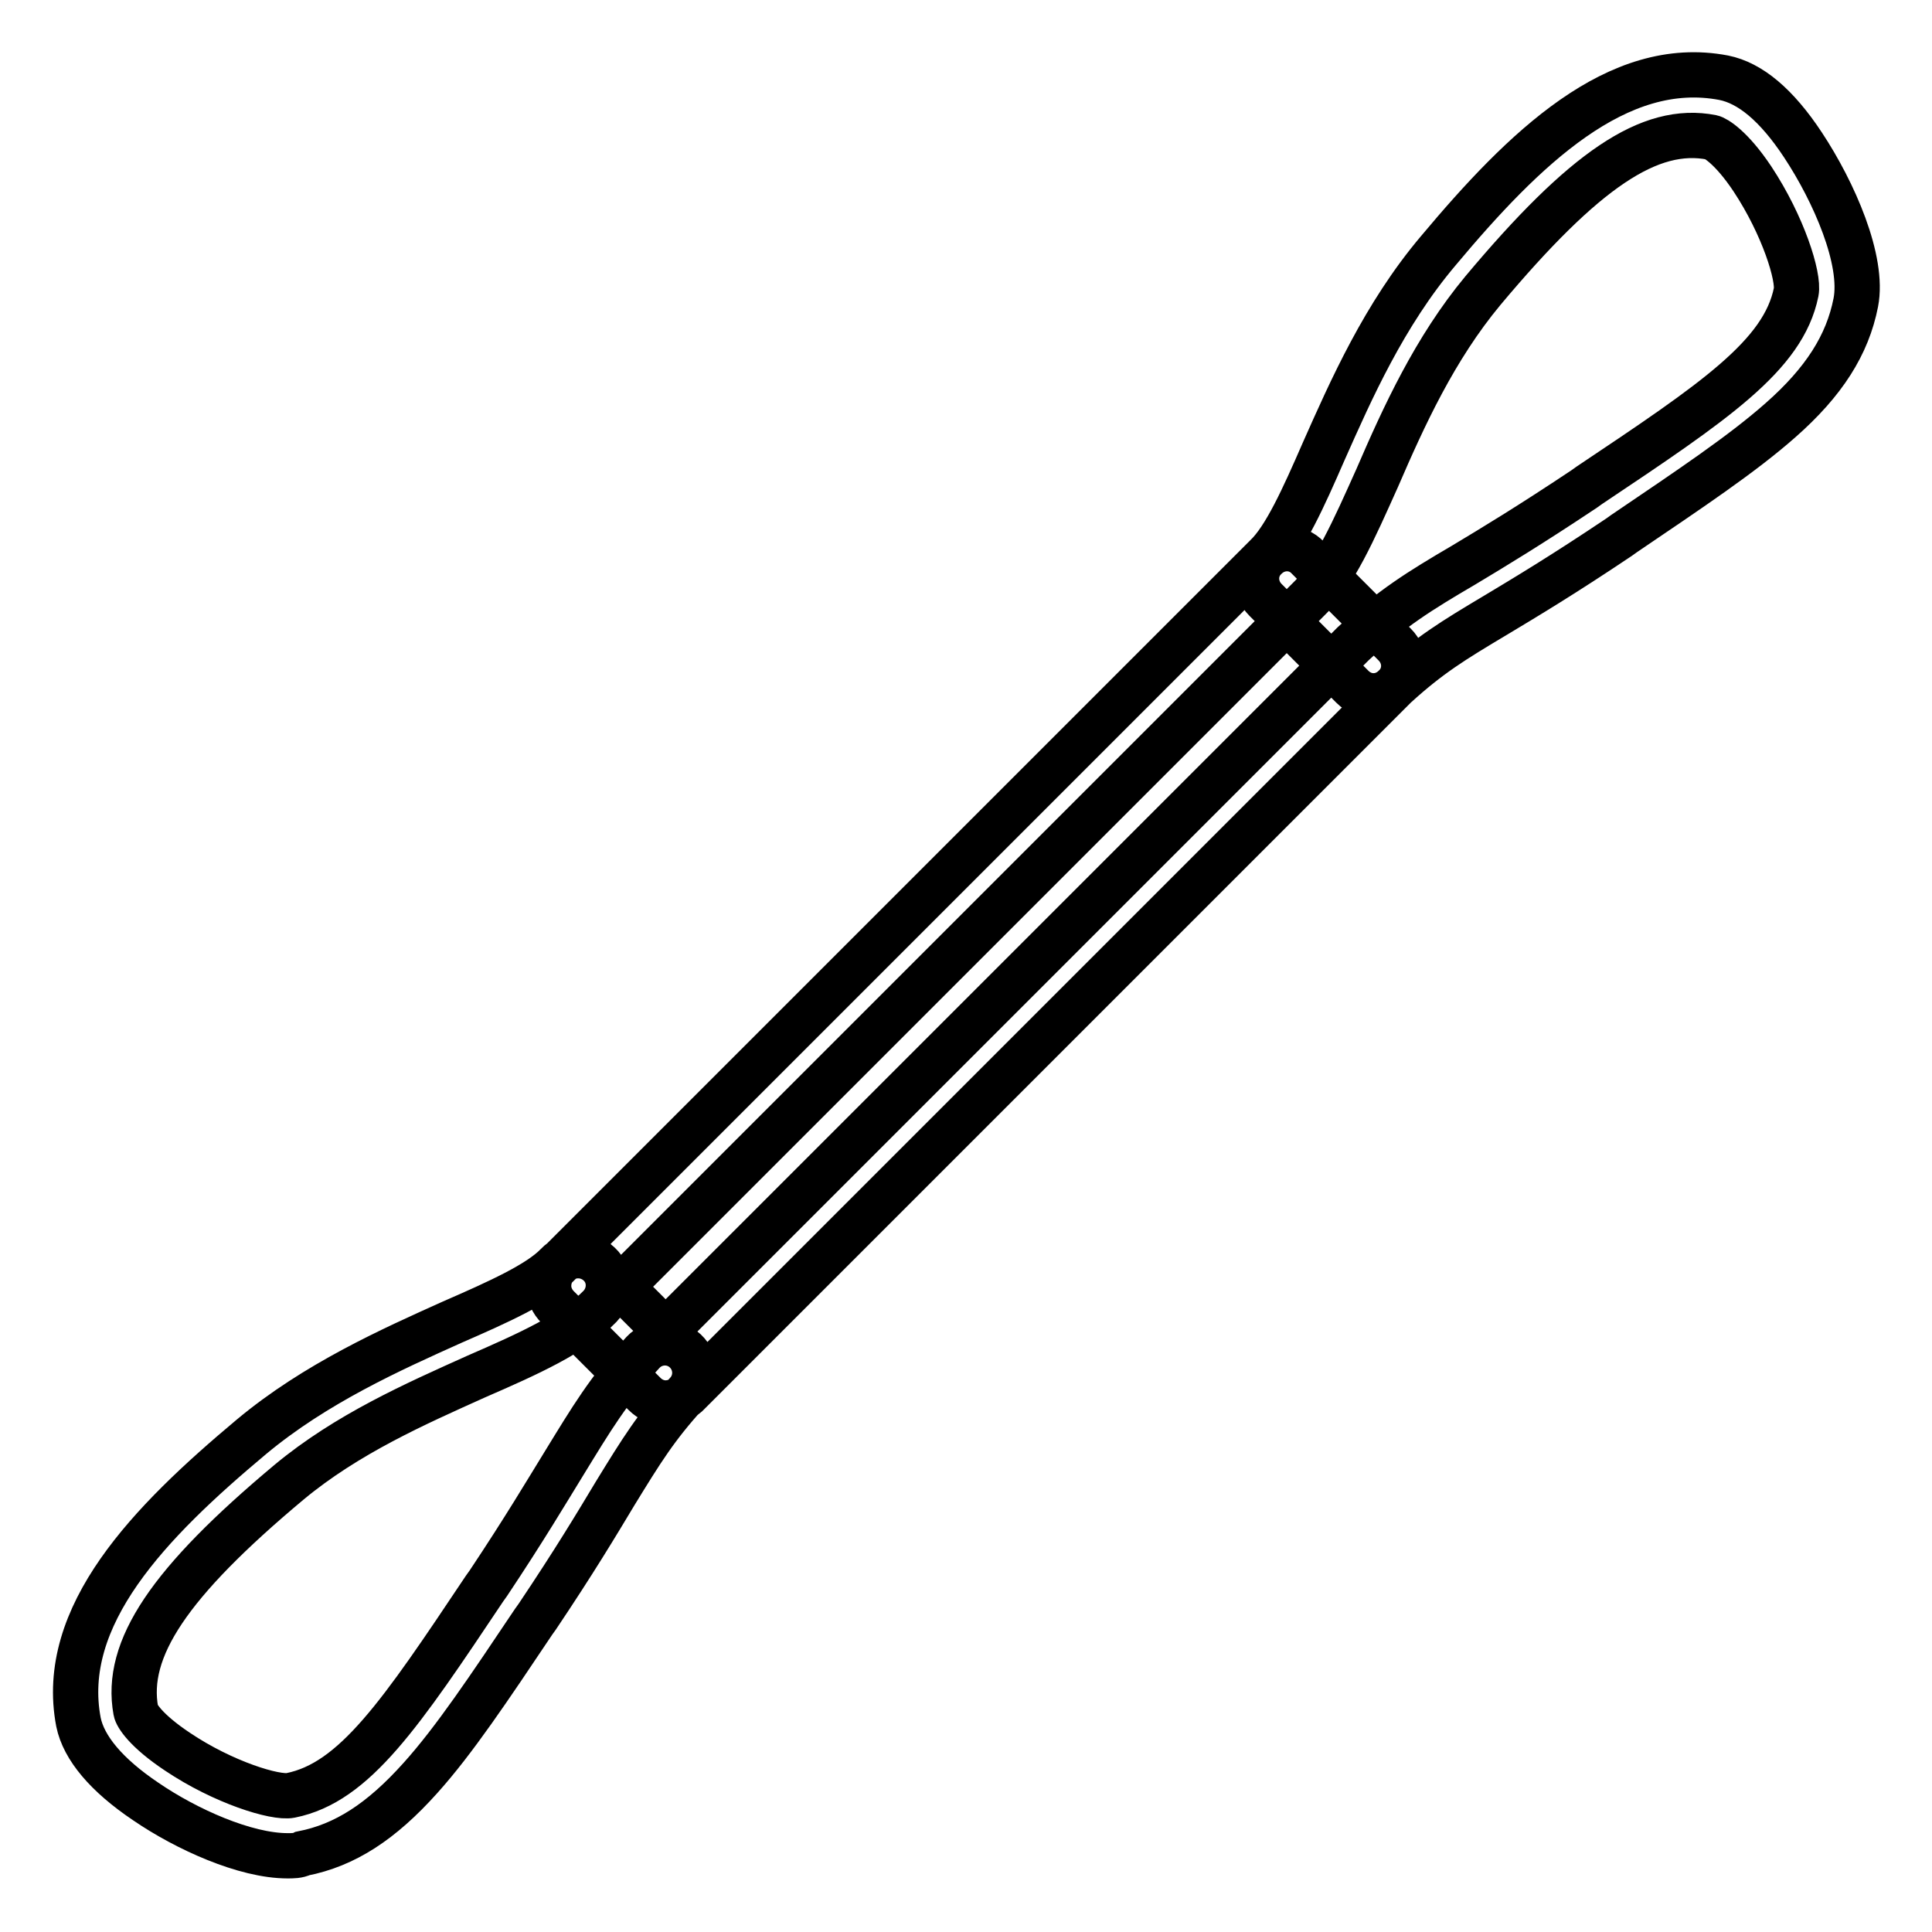
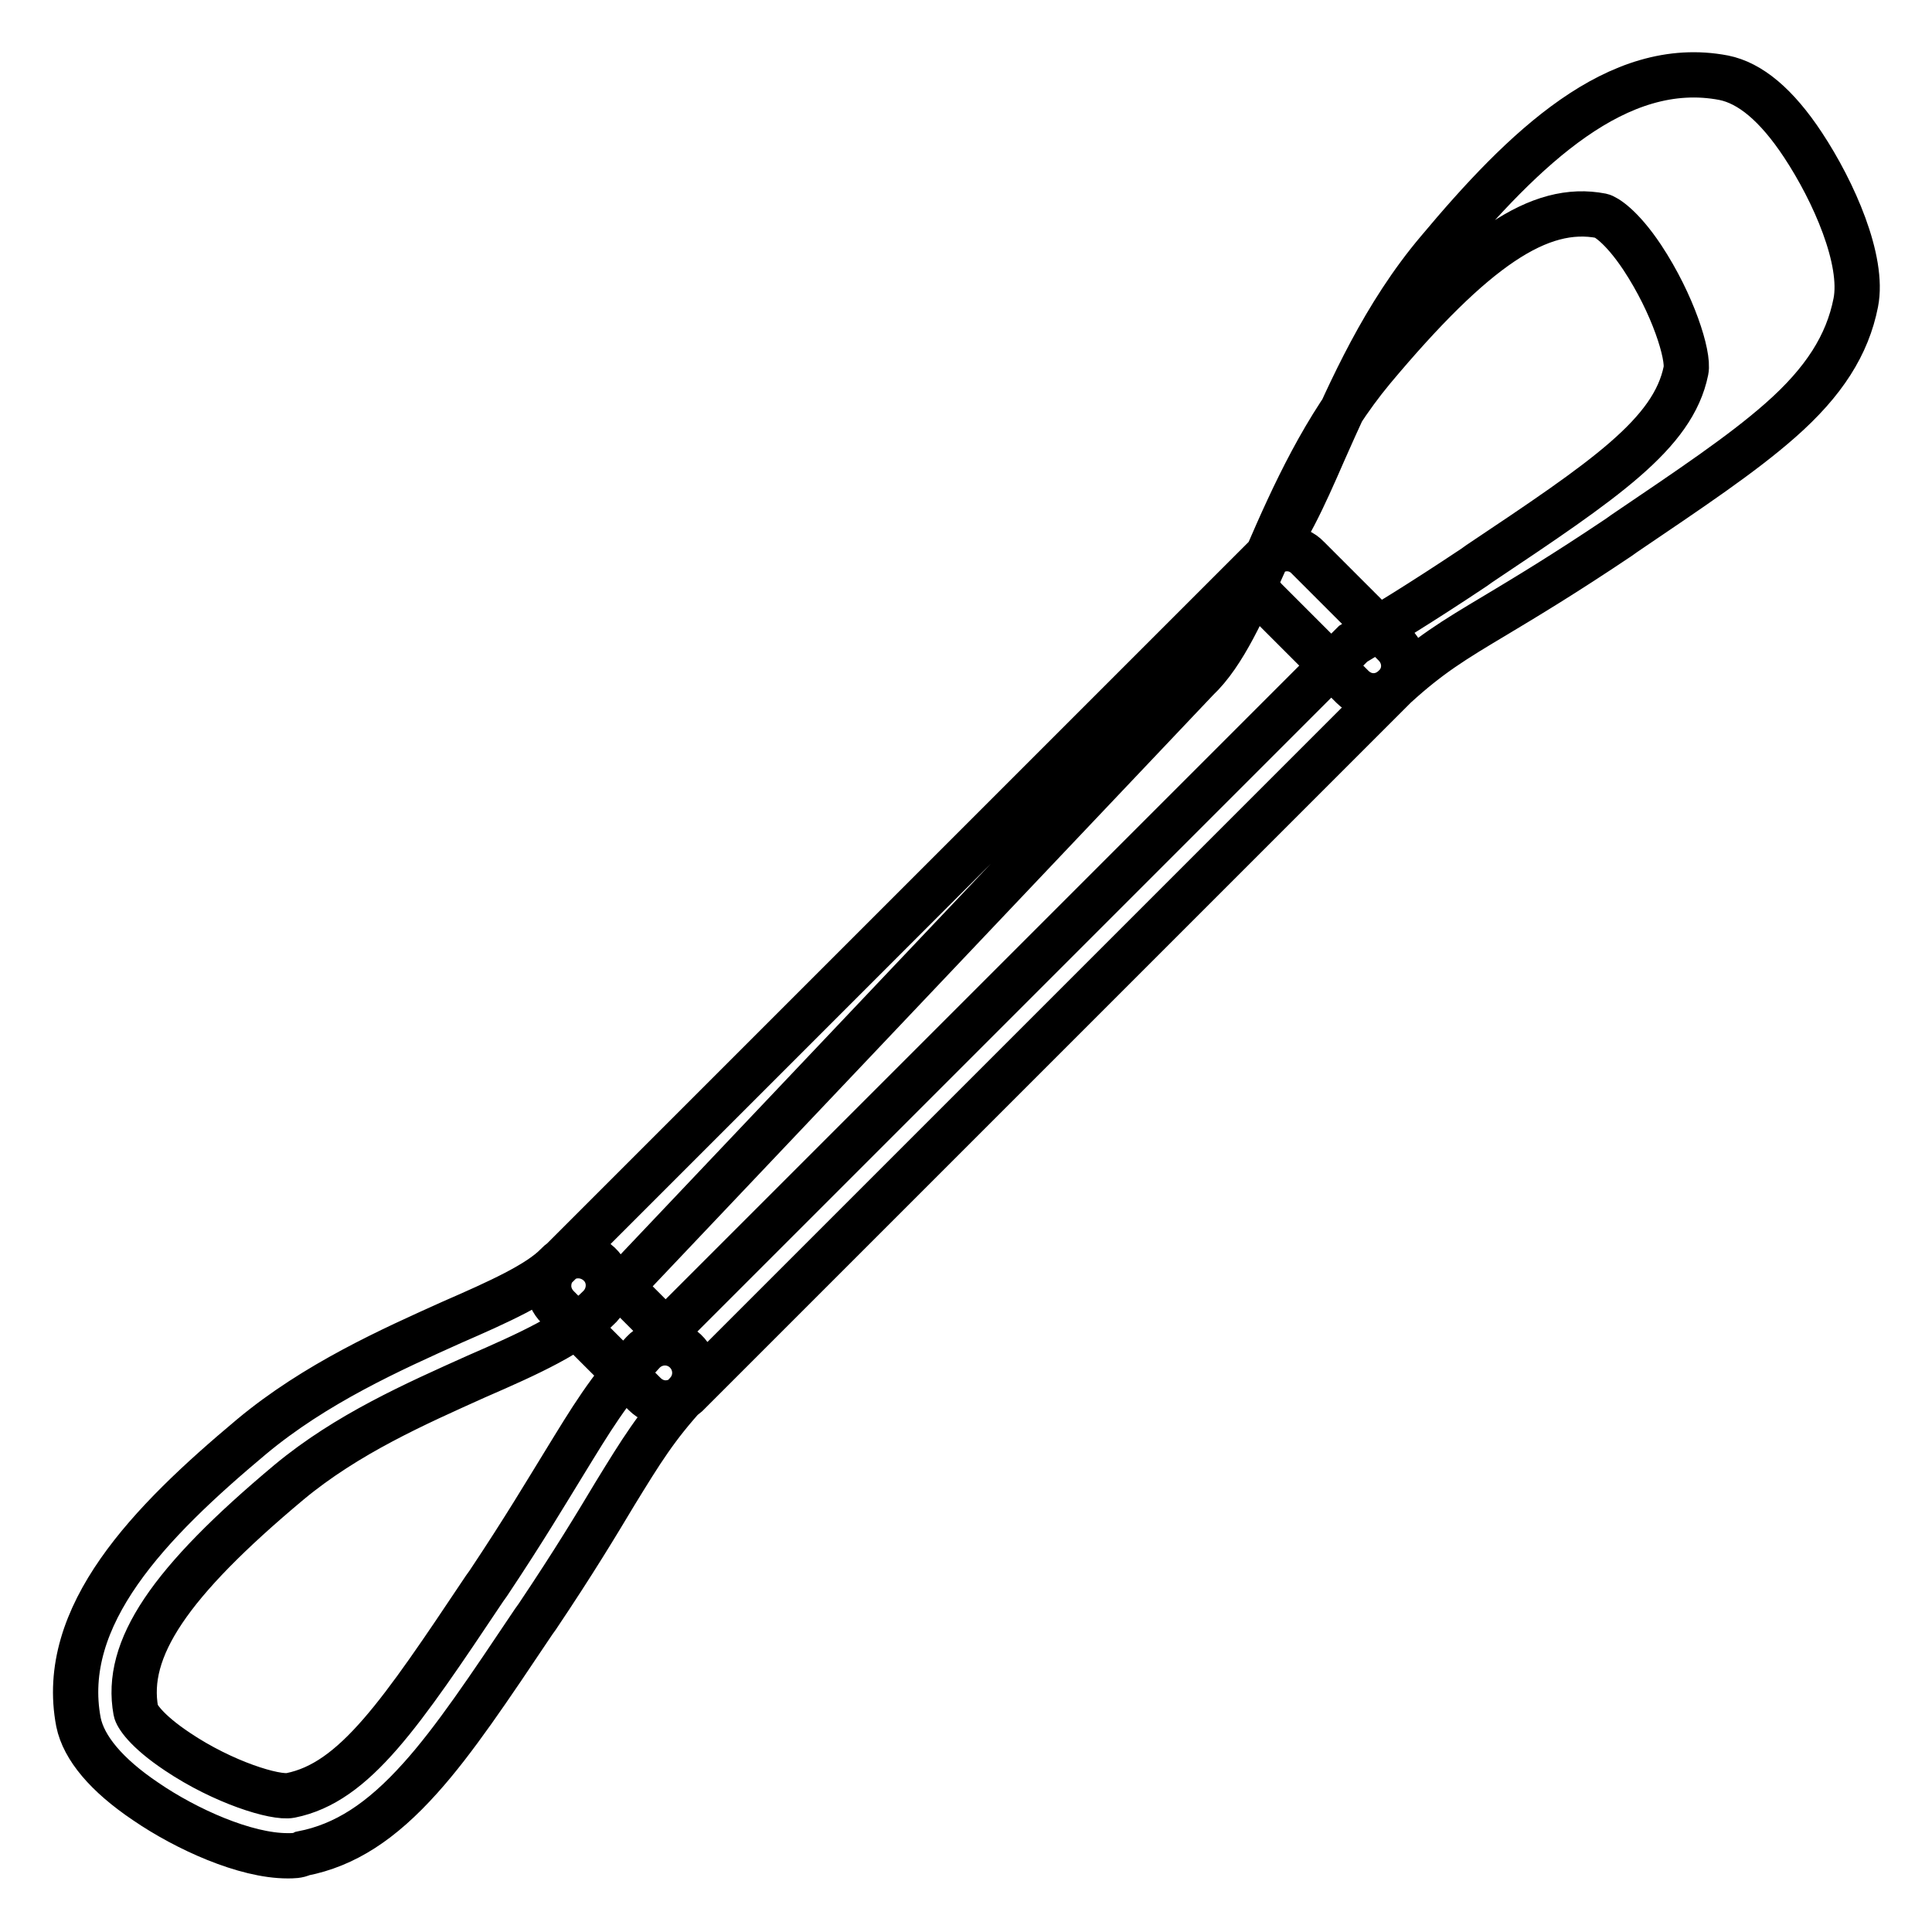
<svg xmlns="http://www.w3.org/2000/svg" version="1.1" x="0px" y="0px" viewBox="0 0 256 256" enable-background="new 0 0 256 256" xml:space="preserve">
  <g>
-     <path stroke-width="6" fill-opacity="0" stroke="#000000" d="M38.1,245.9c-5.6,0-13.4-3.5-18.8-7.2c-5.2-3.5-8.2-7.1-8.9-10.5c-2.7-14.1,9.4-26.5,22.9-37.8 c8.5-7.1,18.6-11.6,26.6-15.2c6.2-2.7,11.5-5.1,13.9-7.6c1.5-1.6,4-1.6,5.6-0.1c1.6,1.5,1.6,4,0.1,5.6c-3.5,3.6-9.5,6.3-16.4,9.3 c-8,3.6-17.1,7.6-24.8,14c-15.9,13.3-21.8,22.1-20.3,30.3c0.1,0.6,1.3,2.6,5.5,5.4c6.1,4.1,13,6.2,15,5.8 c8.5-1.7,14.6-10.8,25.7-27.4l0.5-0.7c4.8-7.2,7.7-12.1,10.1-16c3.5-5.7,5.8-9.6,10.4-14.6c1.5-1.6,4-1.7,5.6-0.2 c1.6,1.5,1.7,4,0.2,5.6c-4.1,4.5-6,7.6-9.5,13.3c-2.4,4-5.4,9-10.3,16.3l-0.5,0.7c-5.9,8.8-10.5,15.7-15,20.7 c-5.2,5.8-10,8.9-15.6,10C39.5,245.9,38.8,245.9,38.1,245.9z M182,92.2c-1,0-2-0.4-2.8-1.2l-11.5-11.5c-1.6-1.6-1.6-4.1,0-5.6 c1.6-1.6,4.1-1.6,5.6,0l11.5,11.5c1.6,1.6,1.6,4.1,0,5.6C184,91.8,183,92.2,182,92.2L182,92.2z M88.2,185.9c-1,0-2-0.4-2.8-1.2 l-11.5-11.5c-0.7-0.7-1.2-1.7-1.2-2.8c0-1.1,0.4-2.1,1.2-2.8l93.8-93.8l0.1-0.1c2.5-2.4,4.9-7.7,7.6-13.9c3.6-8.1,8-18.1,15.2-26.6 c11.3-13.5,23.7-25.6,37.8-22.9c3.5,0.7,7,3.6,10.5,8.9c4.1,6.2,8.1,15.3,7,20.9c-1.1,5.6-4.2,10.5-10,15.6 c-5.1,4.5-12,9.1-20.7,15l-0.7,0.5c-7.3,4.9-12.3,7.9-16.3,10.3c-5.7,3.4-8.8,5.3-13.3,9.4L91,184.8 C90.2,185.5,89.2,185.9,88.2,185.9z M82.3,170.5l5.9,5.9l91-91c0,0,0.1-0.1,0.1-0.1c5.1-4.7,8.8-7,14.6-10.4c4-2.4,8.8-5.3,16-10.1 l0.7-0.5c16.6-11.1,25.7-17.2,27.4-25.6c0.4-2-1.7-8.8-5.8-15c-2.8-4.2-4.9-5.4-5.4-5.5c-8.2-1.6-16.9,4.3-30.3,20.3 c-6.4,7.7-10.5,16.7-14,24.8c-3.1,6.9-5.7,12.9-9.3,16.3L82.3,170.5z" />
+     <path stroke-width="6" fill-opacity="0" stroke="#000000" d="M38.1,245.9c-5.6,0-13.4-3.5-18.8-7.2c-5.2-3.5-8.2-7.1-8.9-10.5c-2.7-14.1,9.4-26.5,22.9-37.8 c8.5-7.1,18.6-11.6,26.6-15.2c6.2-2.7,11.5-5.1,13.9-7.6c1.5-1.6,4-1.6,5.6-0.1c1.6,1.5,1.6,4,0.1,5.6c-3.5,3.6-9.5,6.3-16.4,9.3 c-8,3.6-17.1,7.6-24.8,14c-15.9,13.3-21.8,22.1-20.3,30.3c0.1,0.6,1.3,2.6,5.5,5.4c6.1,4.1,13,6.2,15,5.8 c8.5-1.7,14.6-10.8,25.7-27.4l0.5-0.7c4.8-7.2,7.7-12.1,10.1-16c3.5-5.7,5.8-9.6,10.4-14.6c1.5-1.6,4-1.7,5.6-0.2 c1.6,1.5,1.7,4,0.2,5.6c-4.1,4.5-6,7.6-9.5,13.3c-2.4,4-5.4,9-10.3,16.3l-0.5,0.7c-5.9,8.8-10.5,15.7-15,20.7 c-5.2,5.8-10,8.9-15.6,10C39.5,245.9,38.8,245.9,38.1,245.9z M182,92.2c-1,0-2-0.4-2.8-1.2l-11.5-11.5c-1.6-1.6-1.6-4.1,0-5.6 c1.6-1.6,4.1-1.6,5.6,0l11.5,11.5c1.6,1.6,1.6,4.1,0,5.6C184,91.8,183,92.2,182,92.2L182,92.2z M88.2,185.9c-1,0-2-0.4-2.8-1.2 l-11.5-11.5c-0.7-0.7-1.2-1.7-1.2-2.8c0-1.1,0.4-2.1,1.2-2.8l93.8-93.8l0.1-0.1c2.5-2.4,4.9-7.7,7.6-13.9c3.6-8.1,8-18.1,15.2-26.6 c11.3-13.5,23.7-25.6,37.8-22.9c3.5,0.7,7,3.6,10.5,8.9c4.1,6.2,8.1,15.3,7,20.9c-1.1,5.6-4.2,10.5-10,15.6 c-5.1,4.5-12,9.1-20.7,15l-0.7,0.5c-7.3,4.9-12.3,7.9-16.3,10.3c-5.7,3.4-8.8,5.3-13.3,9.4L91,184.8 C90.2,185.5,89.2,185.9,88.2,185.9z M82.3,170.5l5.9,5.9l91-91c0,0,0.1-0.1,0.1-0.1c4-2.4,8.8-5.3,16-10.1 l0.7-0.5c16.6-11.1,25.7-17.2,27.4-25.6c0.4-2-1.7-8.8-5.8-15c-2.8-4.2-4.9-5.4-5.4-5.5c-8.2-1.6-16.9,4.3-30.3,20.3 c-6.4,7.7-10.5,16.7-14,24.8c-3.1,6.9-5.7,12.9-9.3,16.3L82.3,170.5z" />
  </g>
</svg>